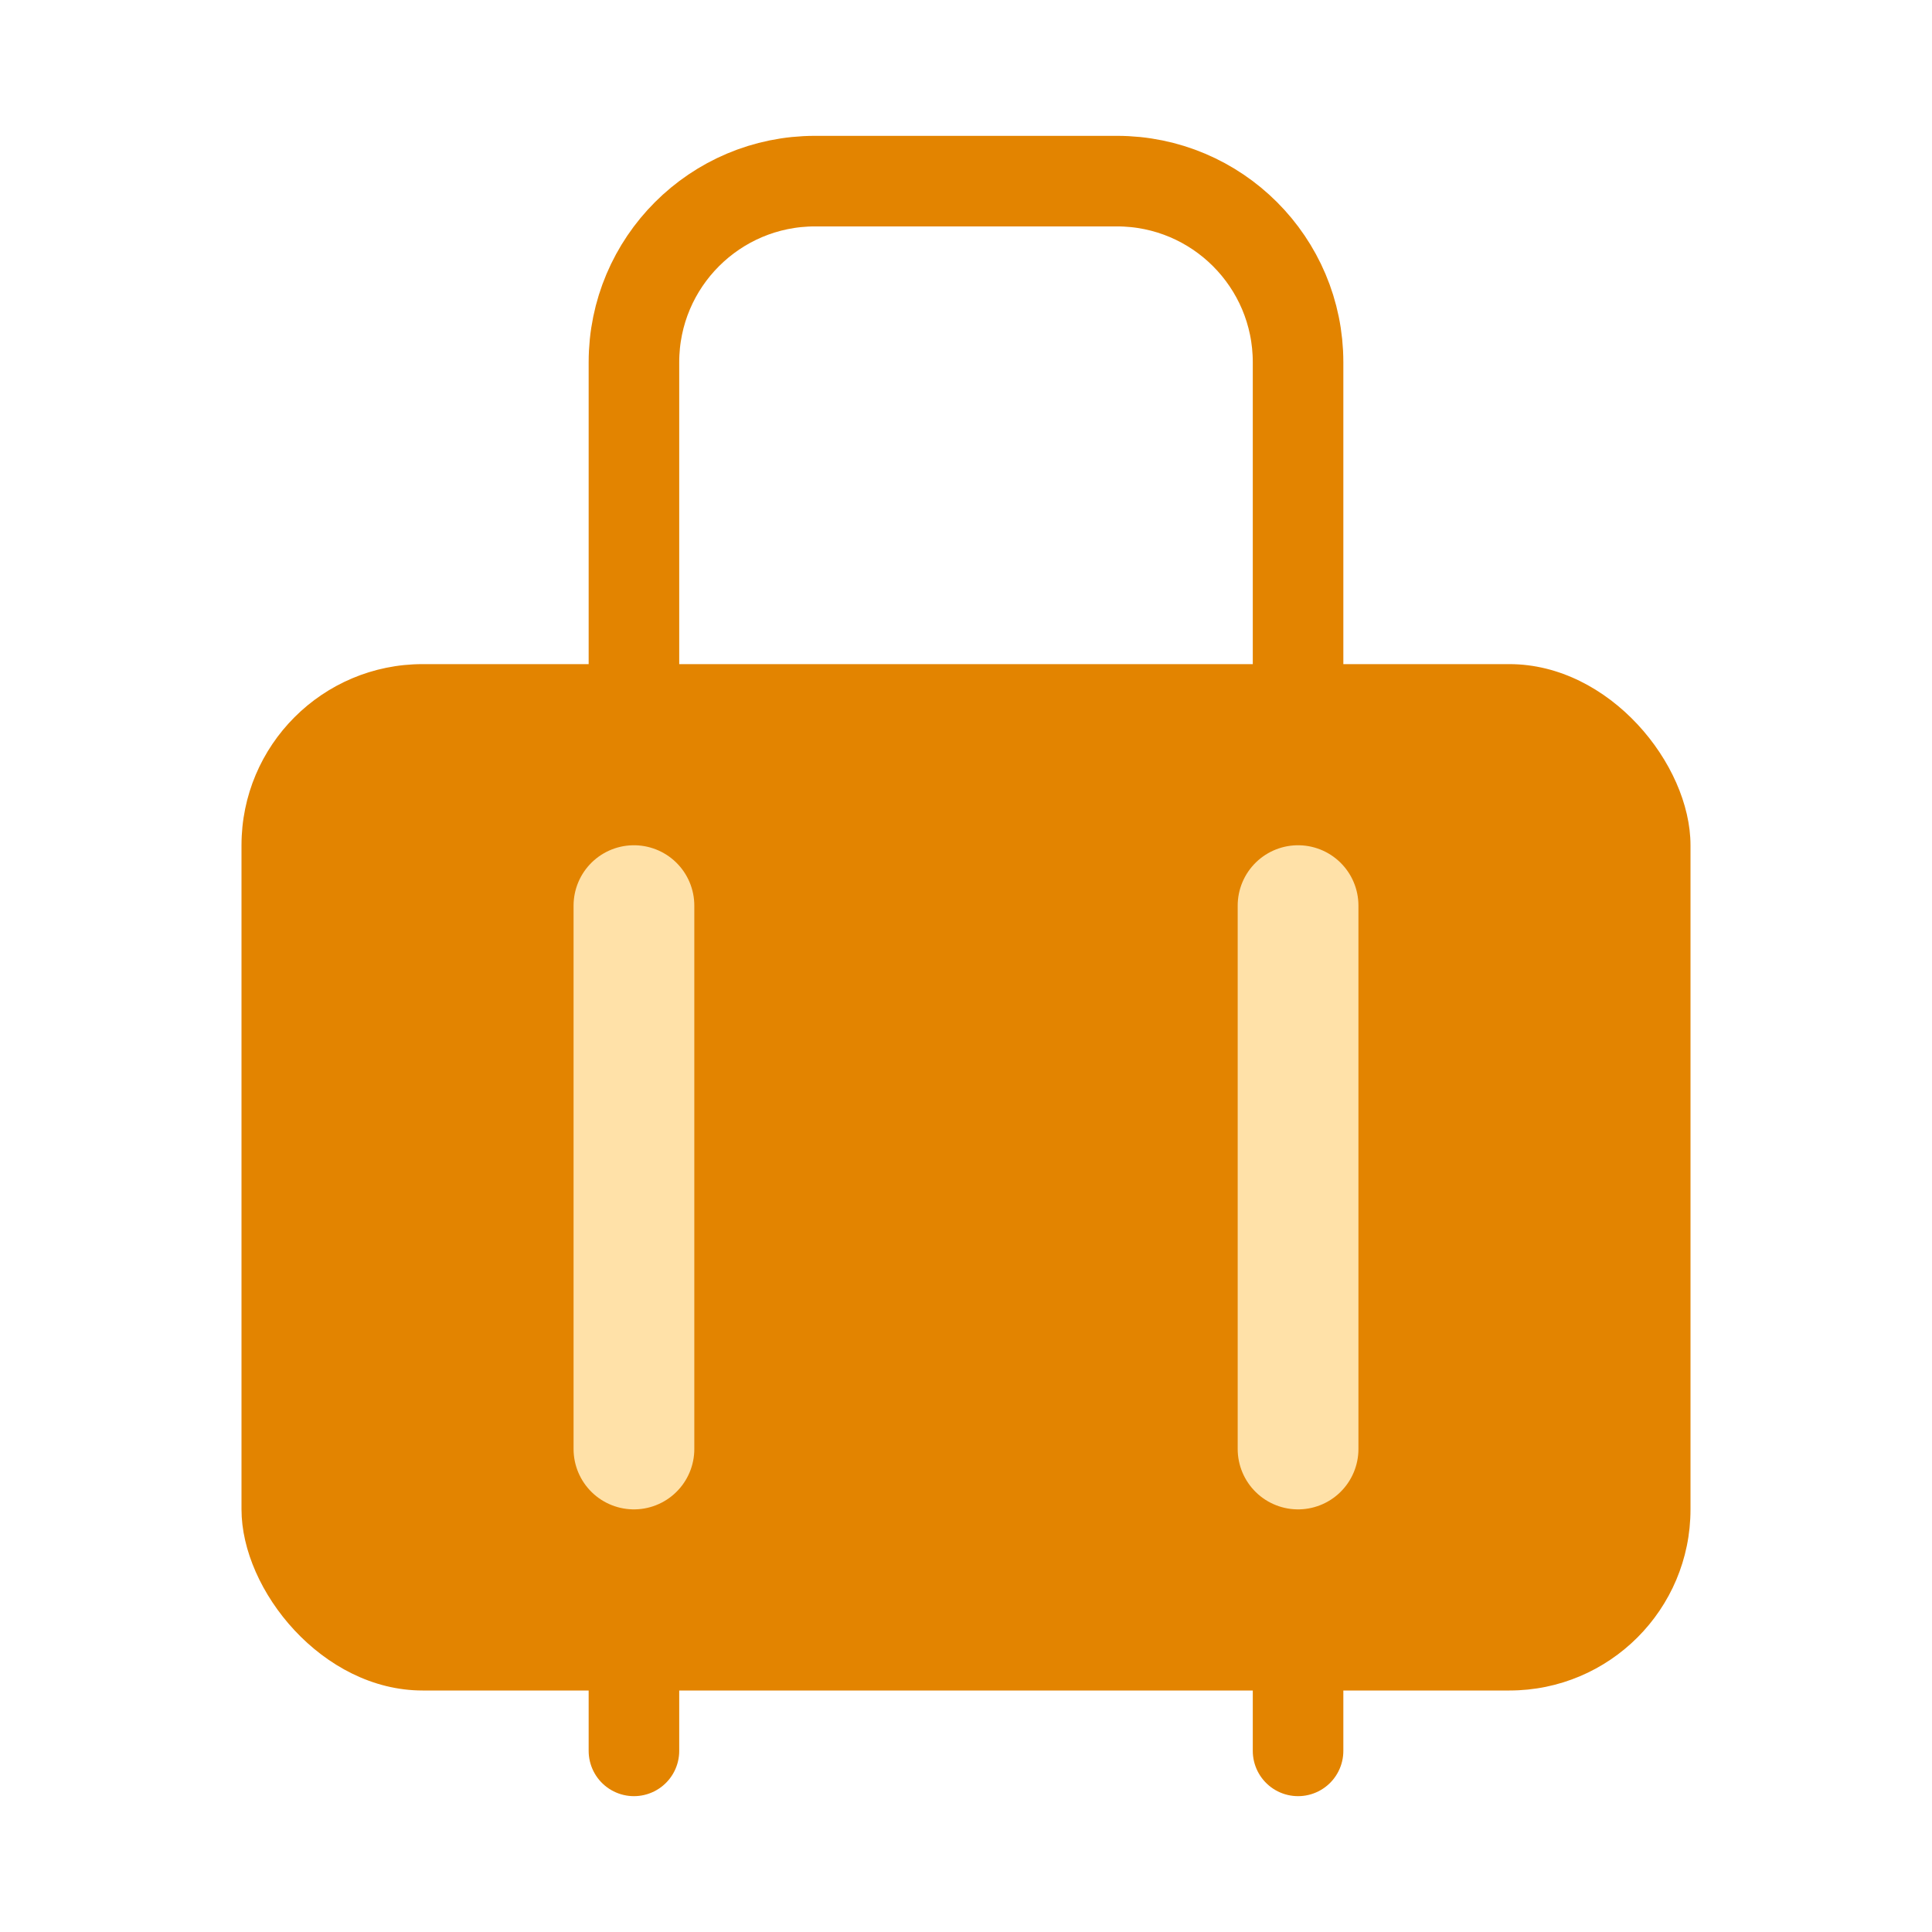
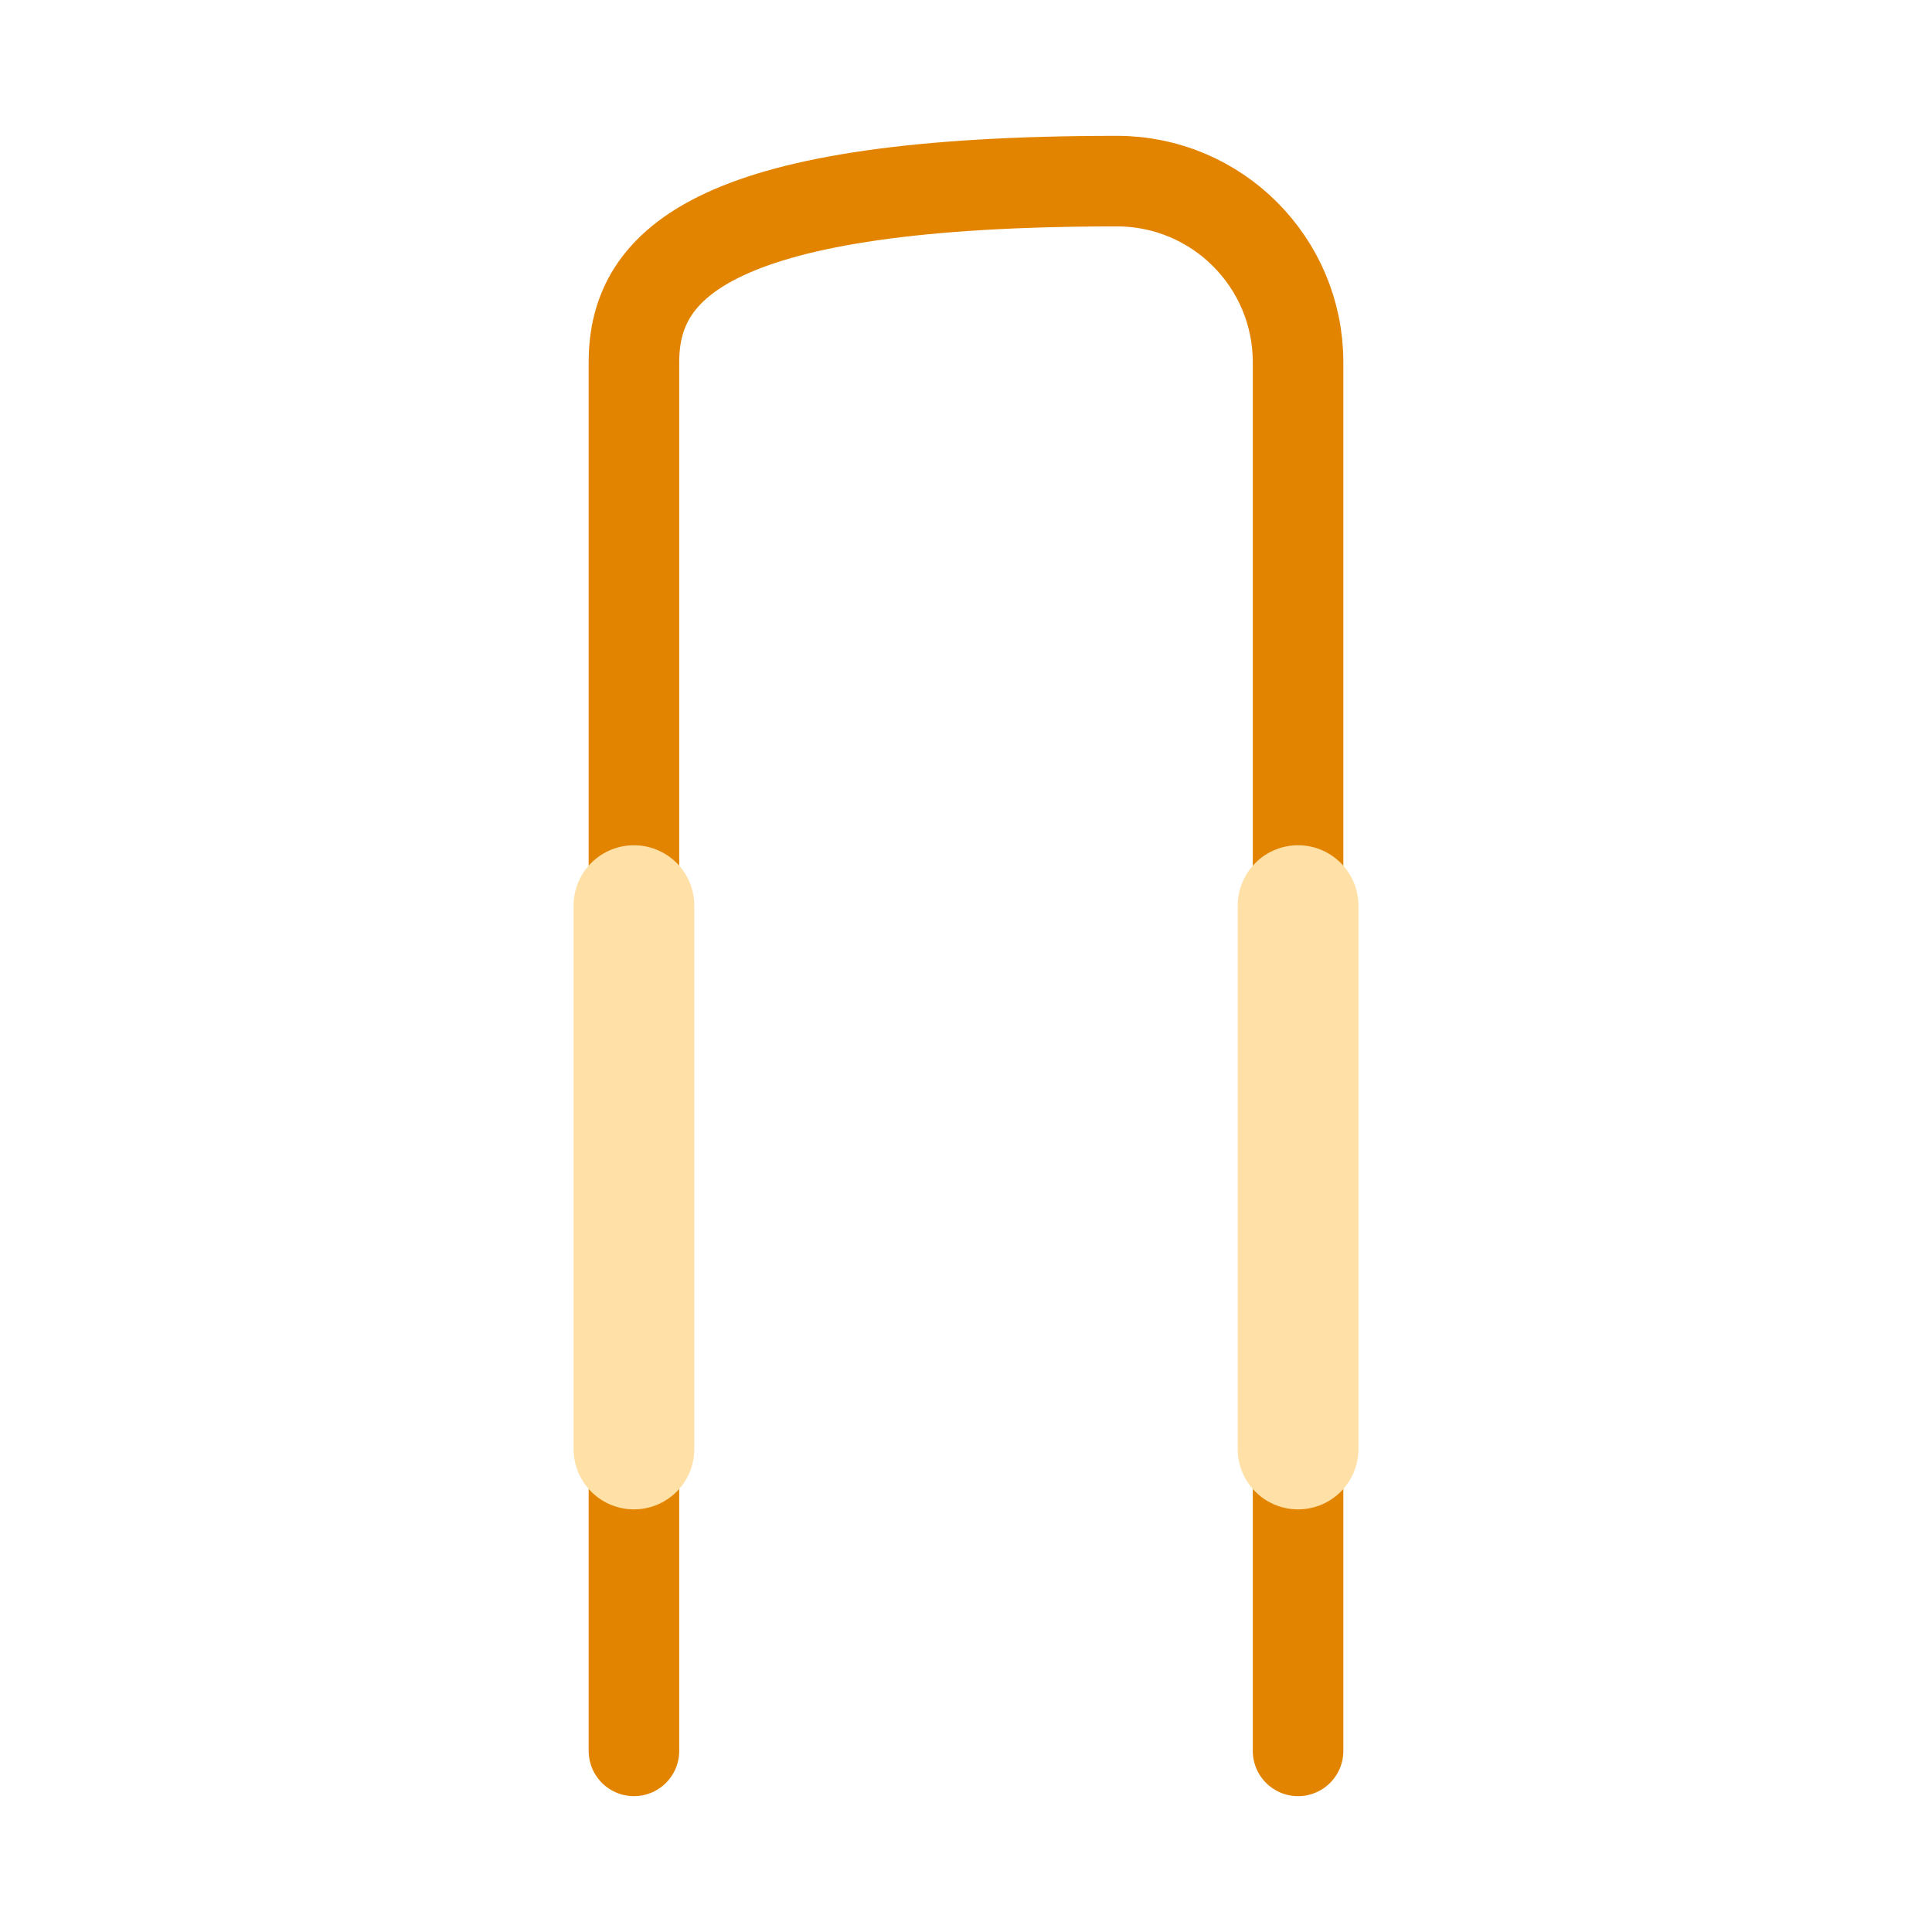
<svg xmlns="http://www.w3.org/2000/svg" width="64" height="64" viewBox="0 0 64 64" fill="none">
-   <path d="M43 58V12C43 8.686 40.314 6 37 6H27C23.686 6 21 8.686 21 12V58" stroke="#E38400" stroke-width="3" stroke-linecap="round" />
-   <rect x="8" y="22" width="48" height="34" rx="6" fill="#E38400" />
+   <path d="M43 58V12C43 8.686 40.314 6 37 6C23.686 6 21 8.686 21 12V58" stroke="#E38400" stroke-width="3" stroke-linecap="round" />
  <path d="M21 30L21 48" stroke="#FFE1A8" stroke-width="4" stroke-linecap="round" />
  <path d="M43 30L43 48" stroke="#FFE1A8" stroke-width="4" stroke-linecap="round" />
</svg>